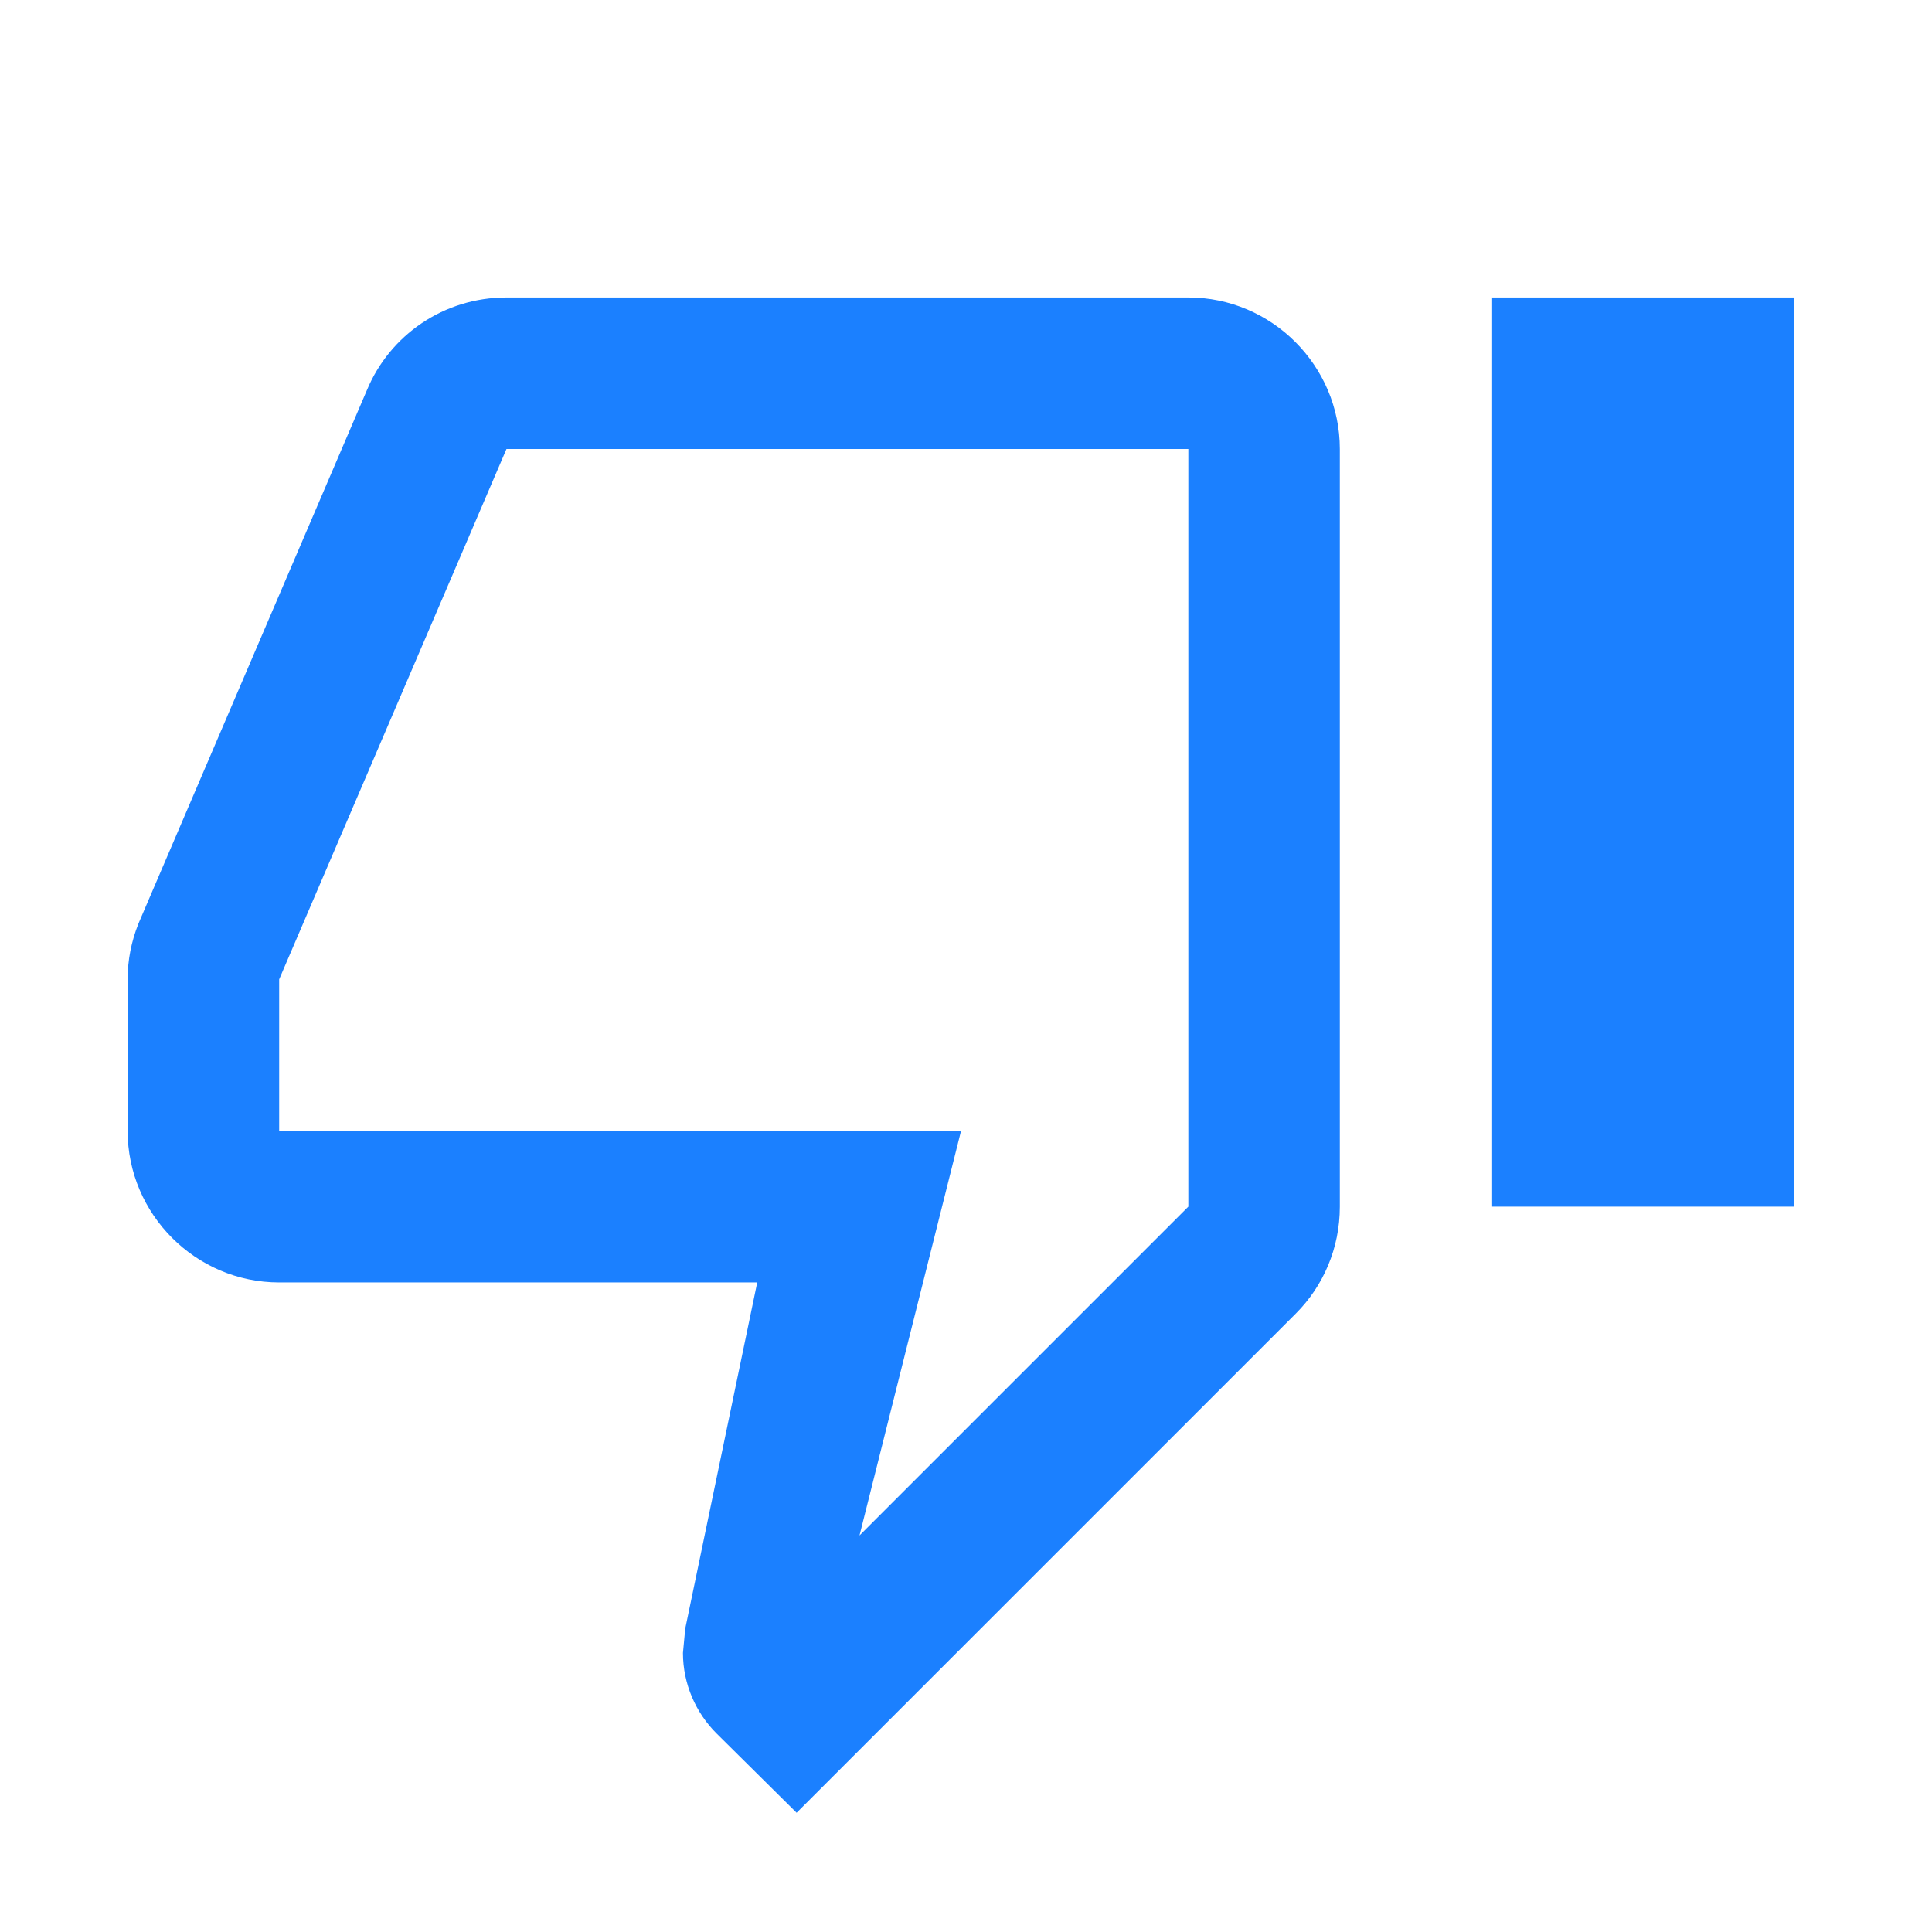
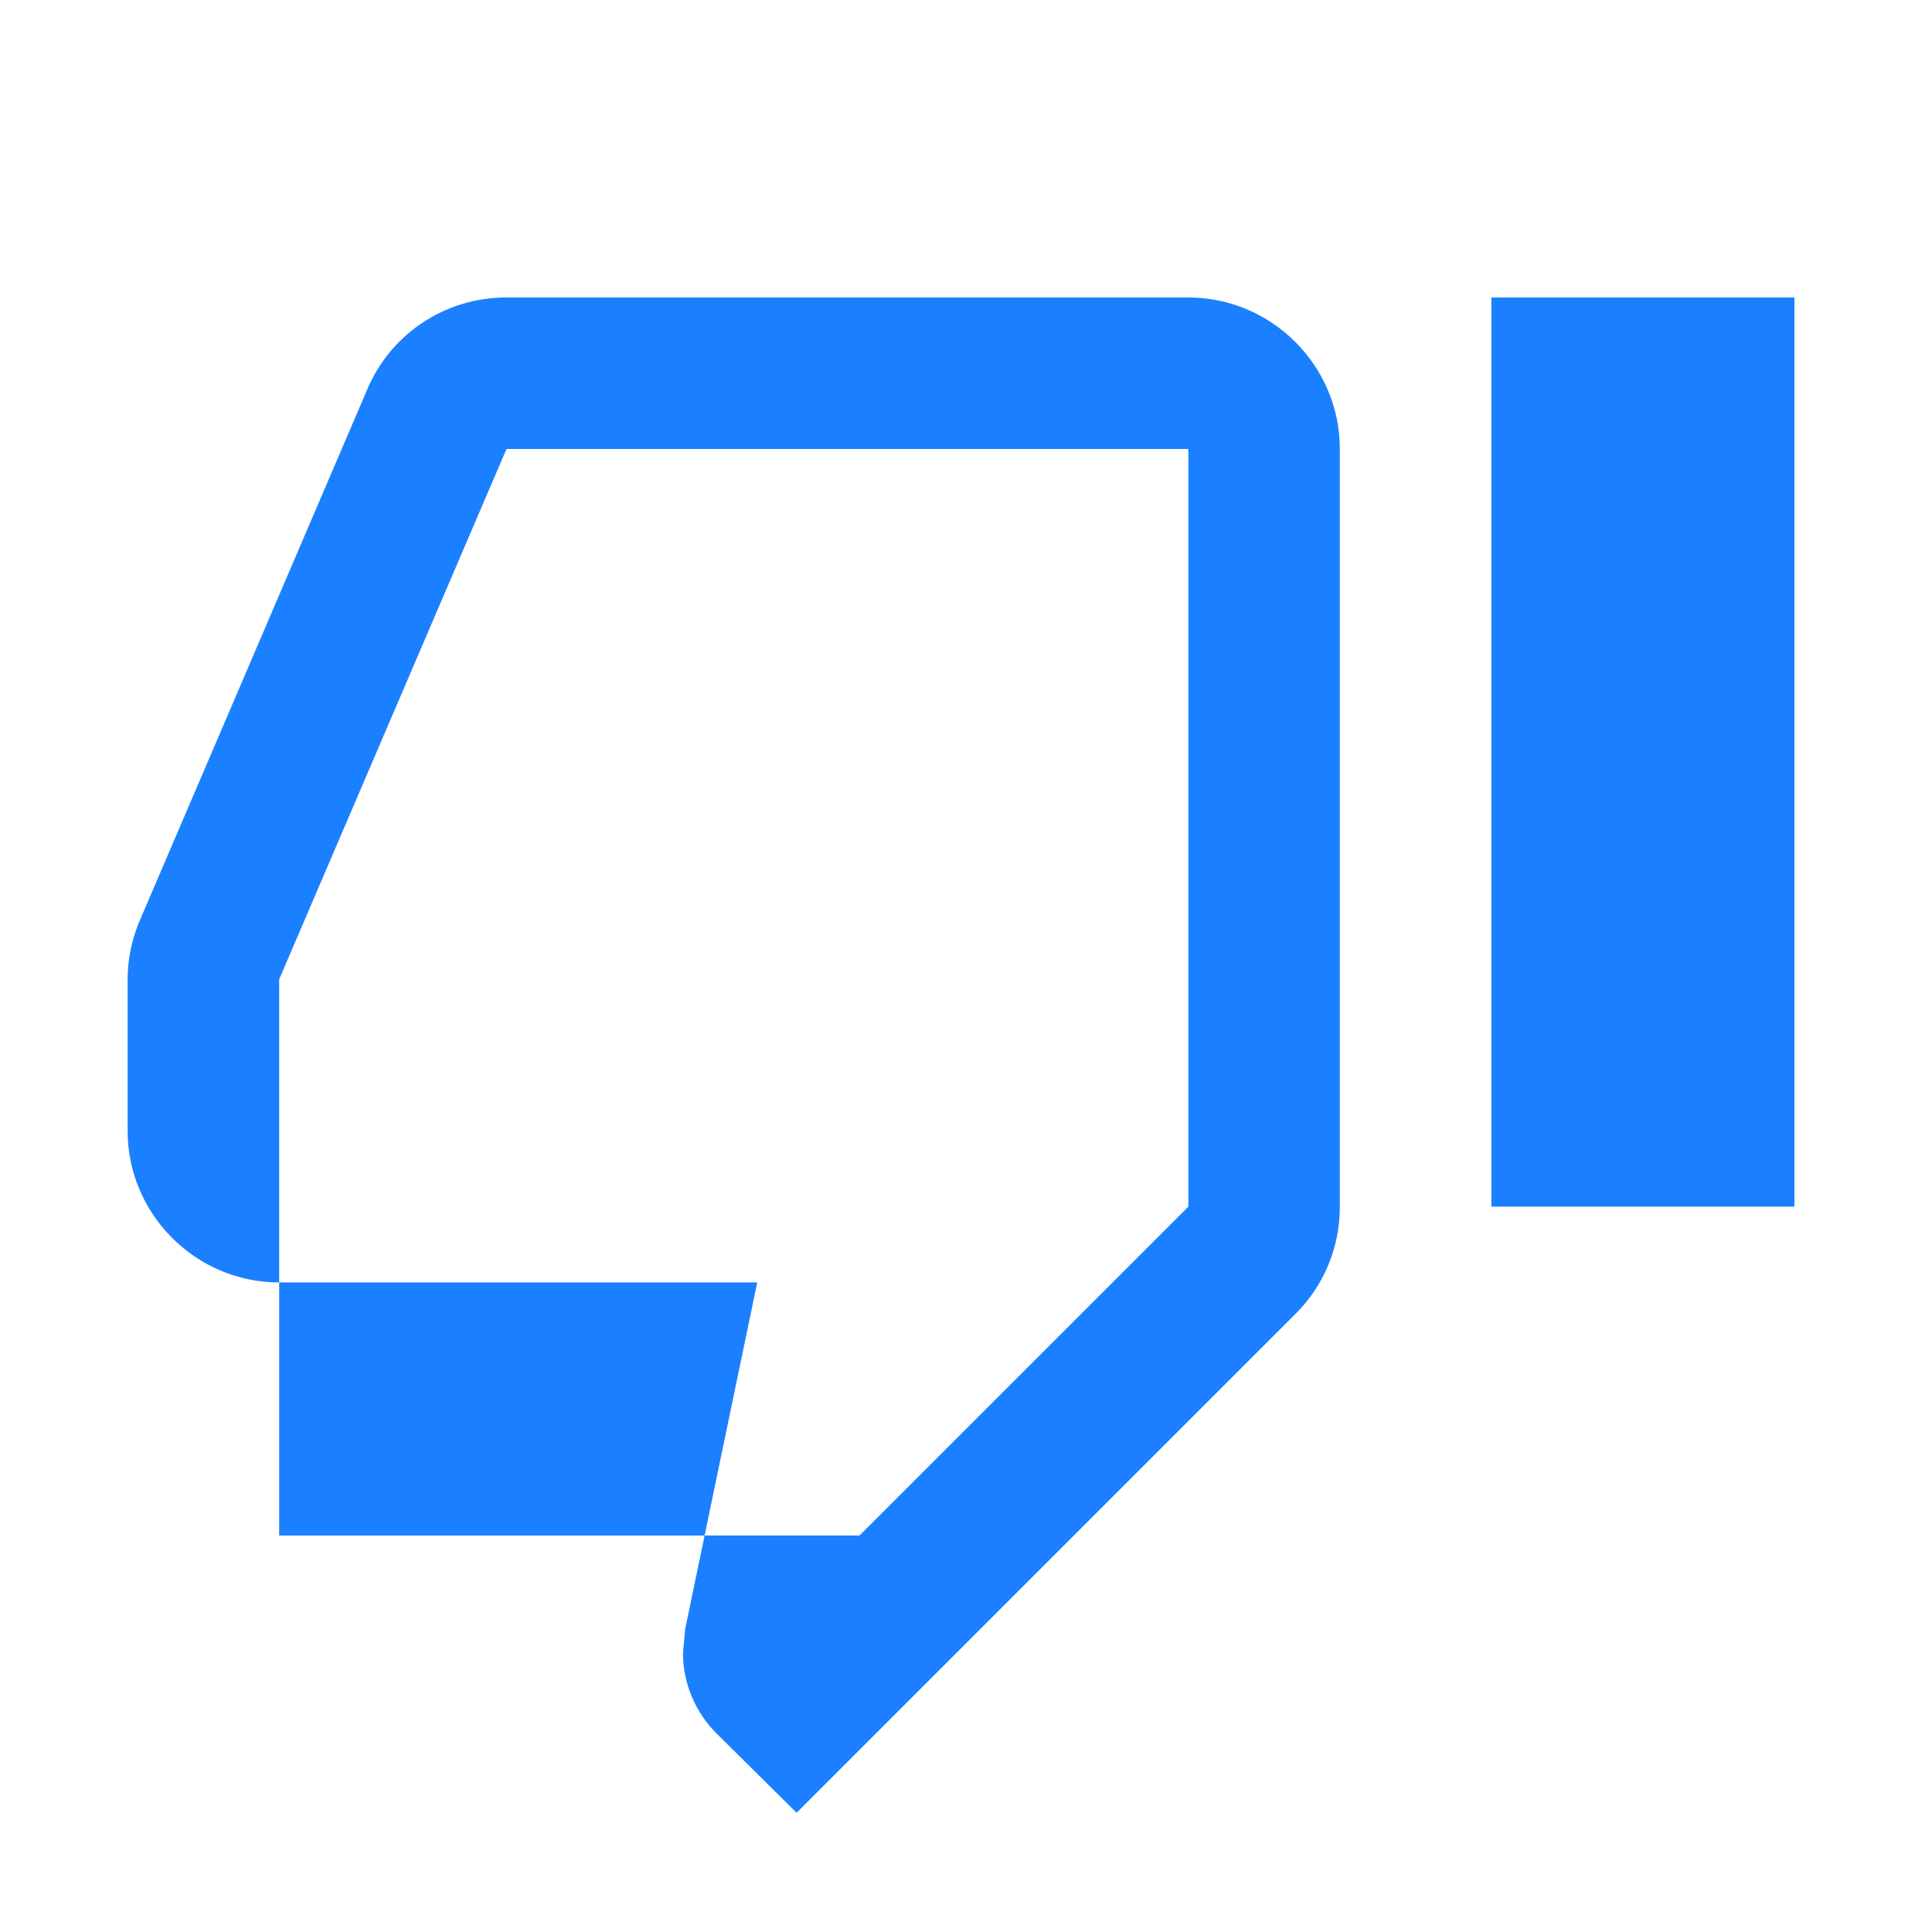
<svg xmlns="http://www.w3.org/2000/svg" width="34" height="34" viewBox="0 0 34 34" fill="none">
-   <path d="M20.913 5.235H8.913C7.806 5.235 6.859 5.902 6.459 6.862L2.433 16.262C2.313 16.569 2.246 16.889 2.246 17.235V19.902C2.246 21.369 3.446 22.569 4.913 22.569H13.326L12.059 28.662L12.019 29.089C12.019 29.635 12.246 30.142 12.606 30.502L14.019 31.902L22.806 23.115C23.286 22.635 23.579 21.969 23.579 21.235V7.902C23.579 6.435 22.379 5.235 20.913 5.235ZM20.913 21.235L15.126 27.022L16.913 19.902H4.913V17.235L8.913 7.902H20.913V21.235ZM26.246 5.235H31.579V21.235H26.246V5.235Z" fill="#1B80FF" />
+   <path d="M20.913 5.235H8.913C7.806 5.235 6.859 5.902 6.459 6.862L2.433 16.262C2.313 16.569 2.246 16.889 2.246 17.235V19.902C2.246 21.369 3.446 22.569 4.913 22.569H13.326L12.059 28.662L12.019 29.089C12.019 29.635 12.246 30.142 12.606 30.502L14.019 31.902L22.806 23.115C23.286 22.635 23.579 21.969 23.579 21.235V7.902C23.579 6.435 22.379 5.235 20.913 5.235ZM20.913 21.235L15.126 27.022H4.913V17.235L8.913 7.902H20.913V21.235ZM26.246 5.235H31.579V21.235H26.246V5.235Z" fill="#1B80FF" />
</svg>